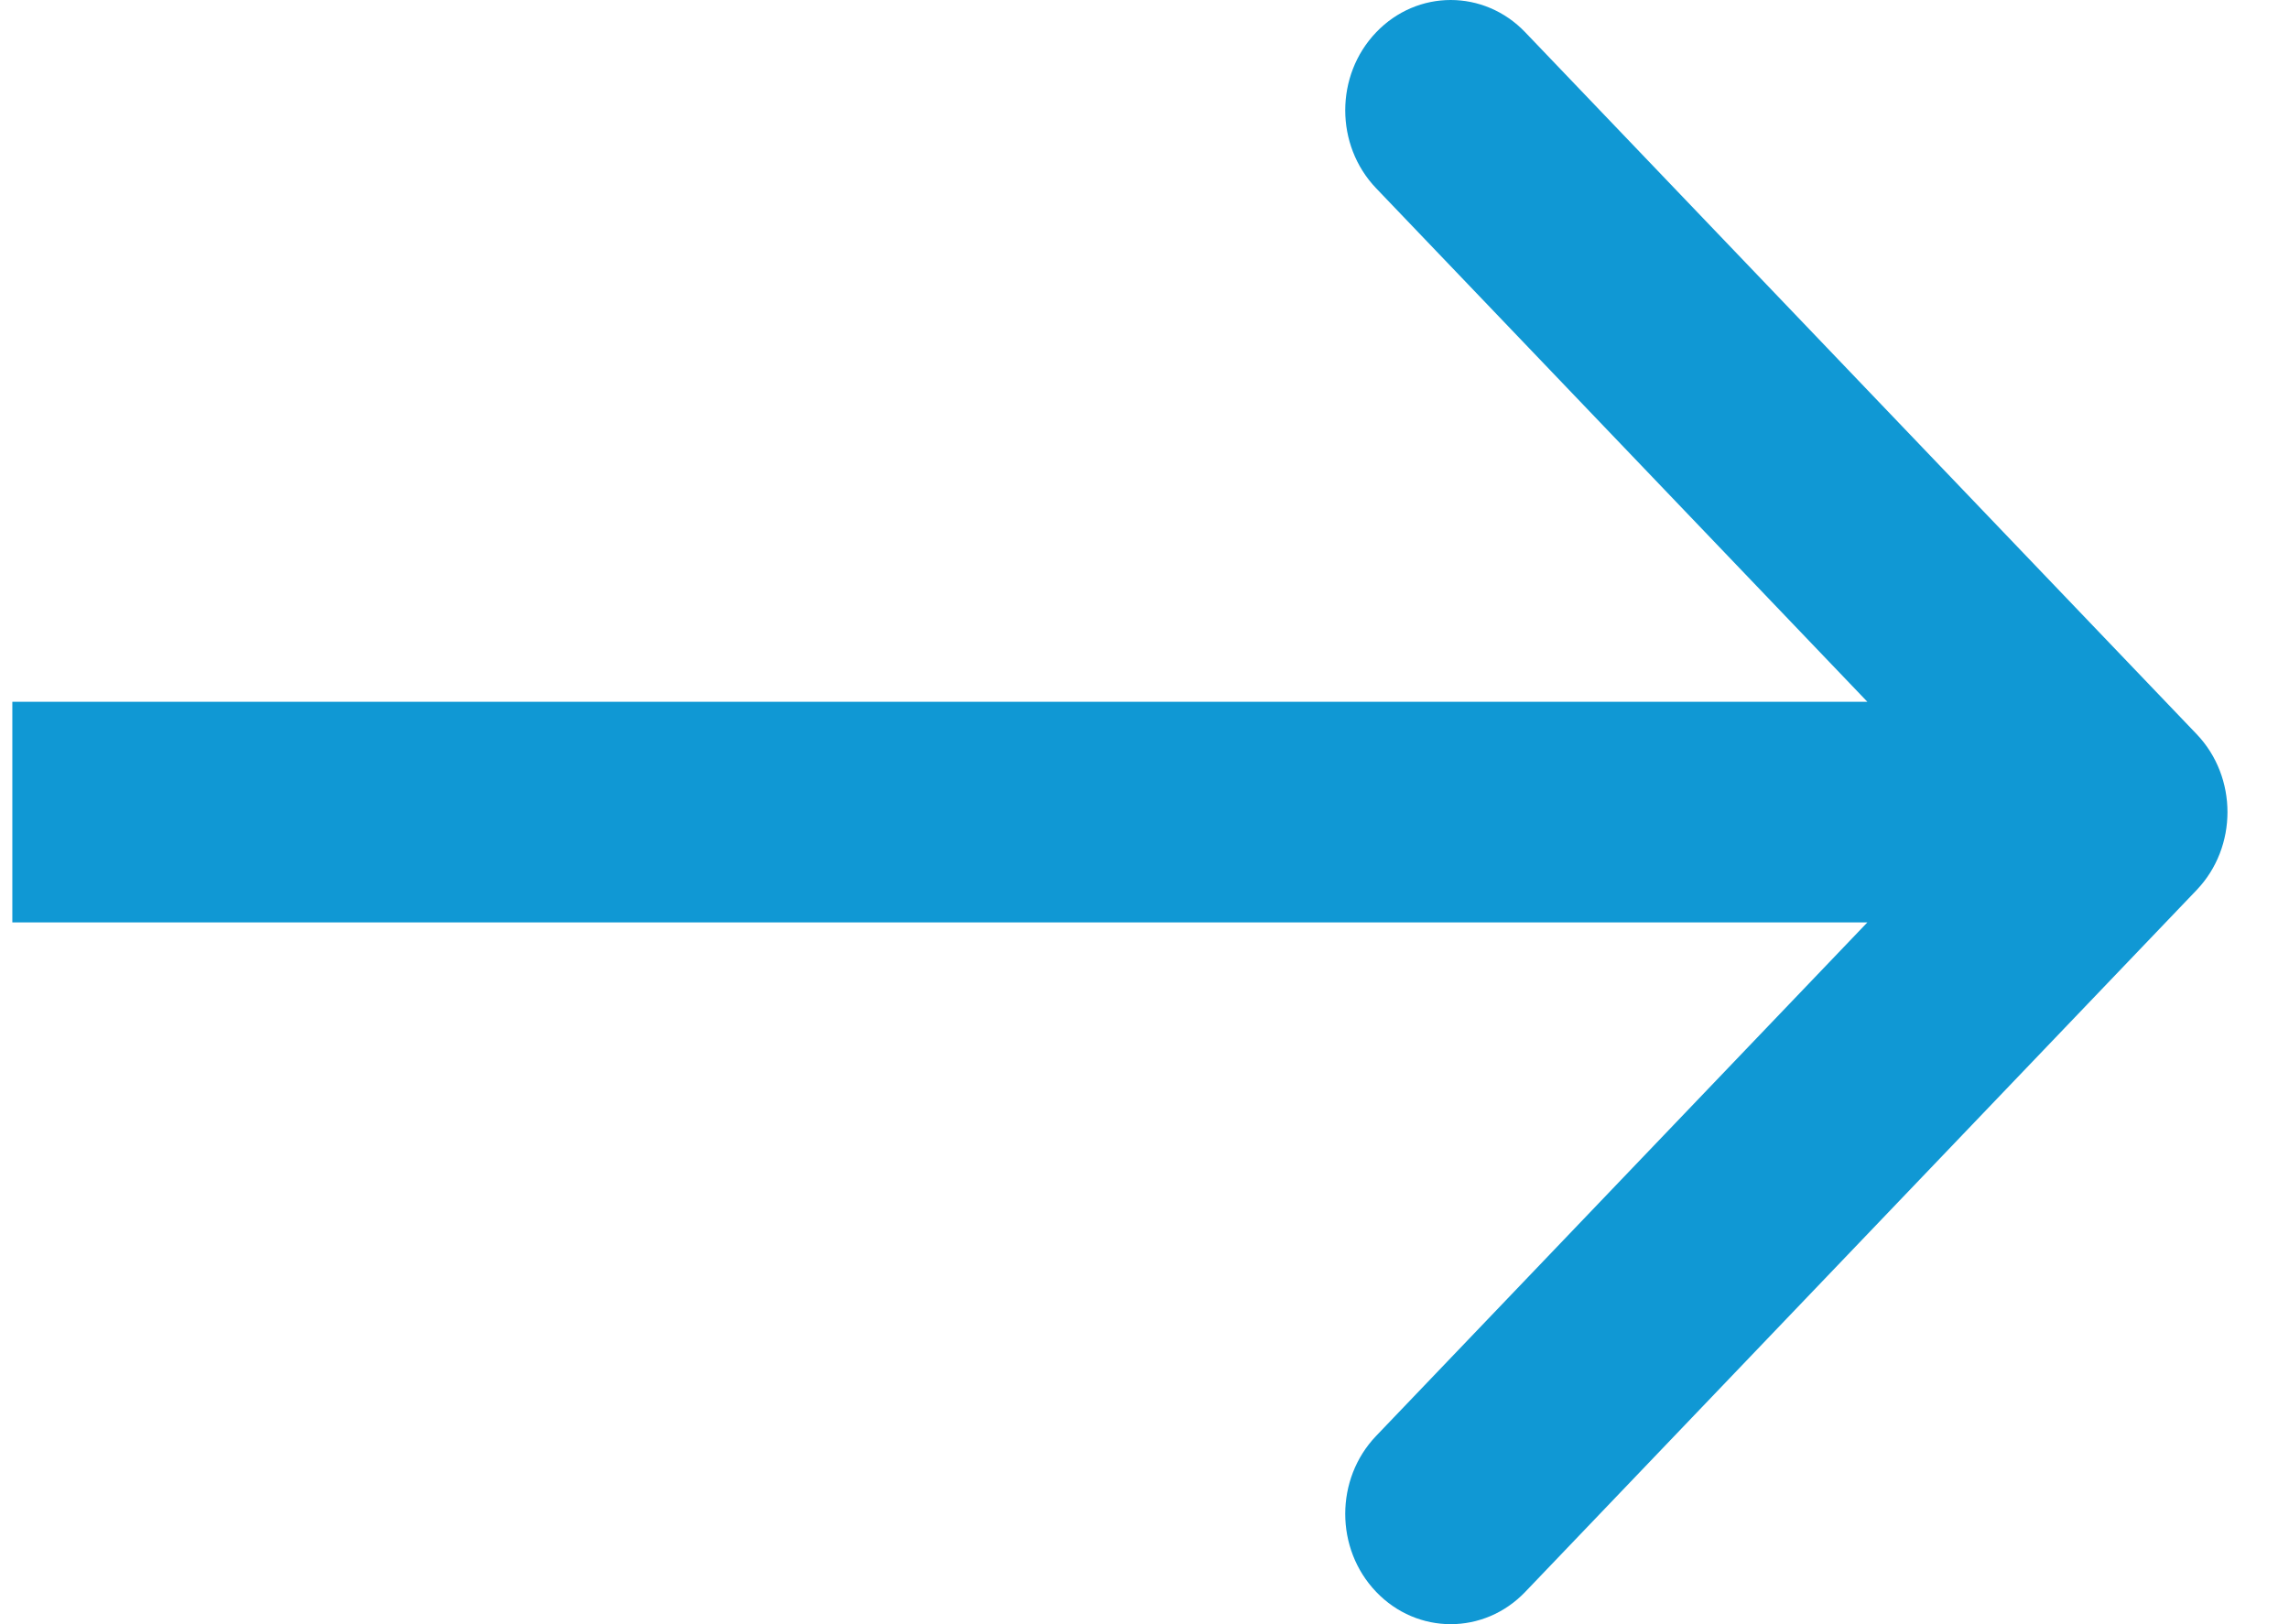
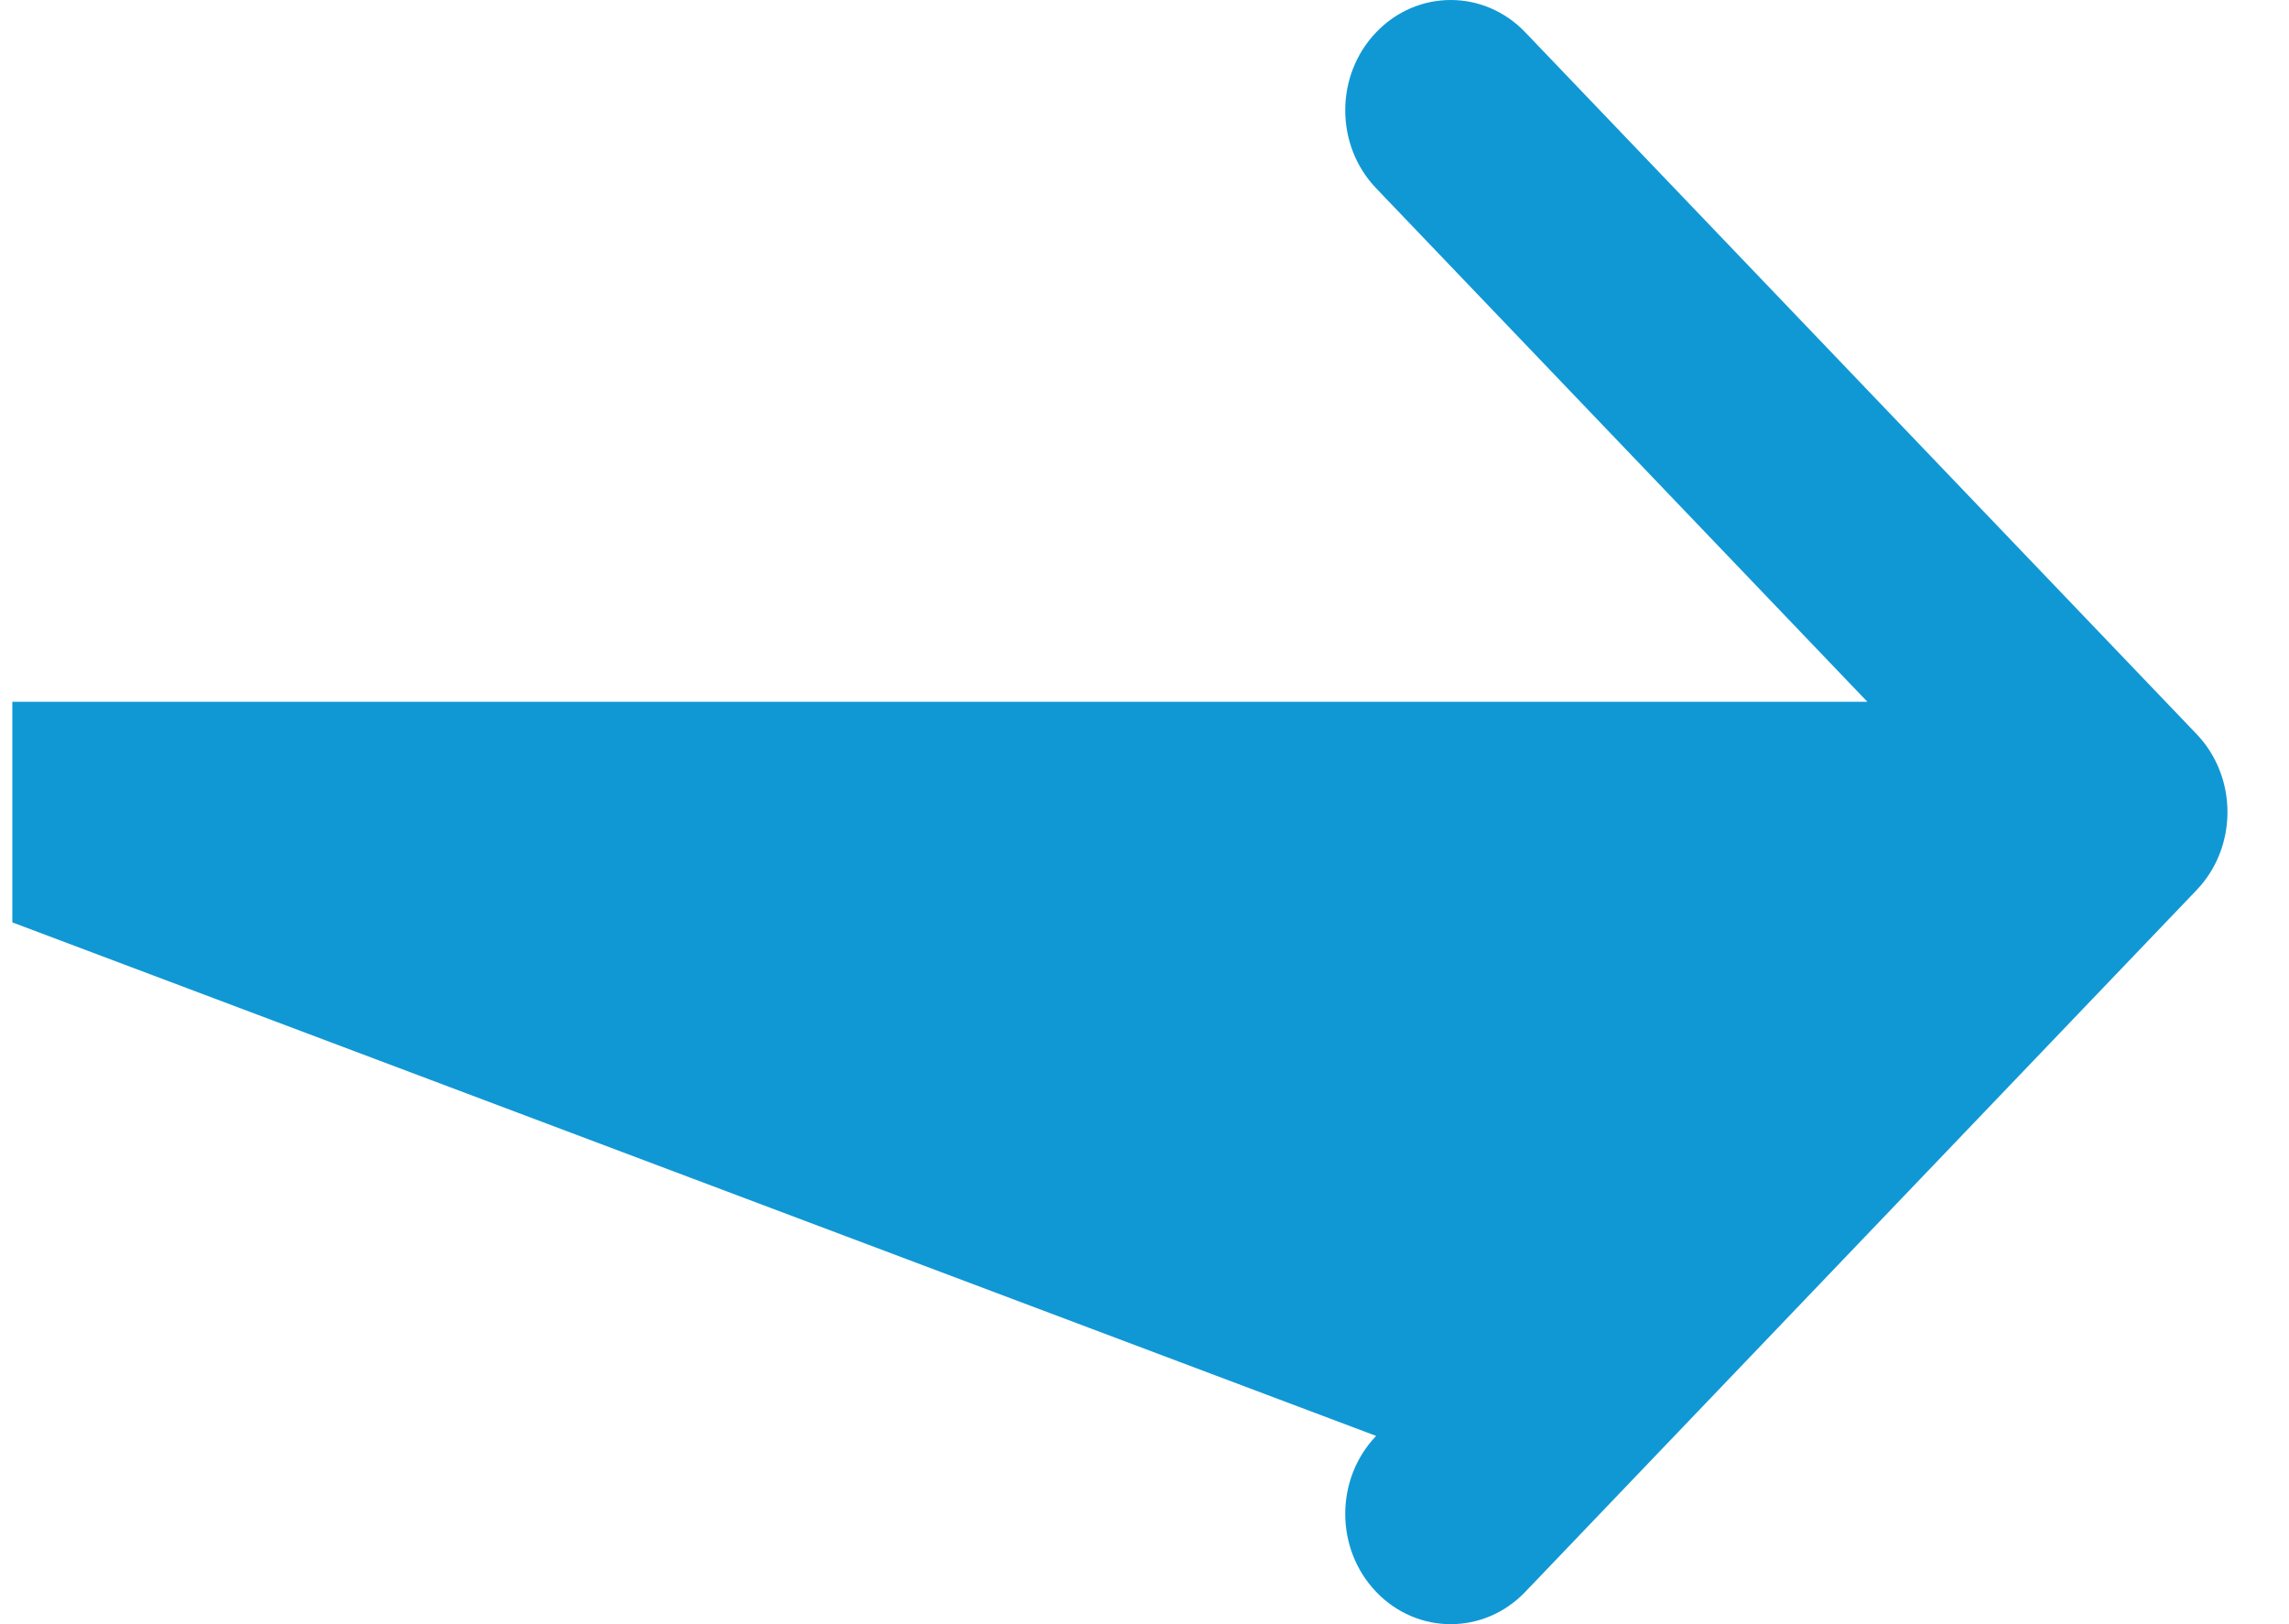
<svg xmlns="http://www.w3.org/2000/svg" width="31" height="22" viewBox="0 0 31 22" fill="none">
-   <path fill-rule="evenodd" clip-rule="evenodd" d="M20.657 0.438L29.749 9.944C30.306 10.527 30.306 11.473 29.749 12.056L20.657 21.562C20.099 22.146 19.195 22.146 18.637 21.562C18.079 20.979 18.079 20.033 18.637 19.45L25.29 12.494L0.167 12.494L0.167 9.506L25.29 9.506L18.637 2.55C18.079 1.967 18.079 1.021 18.637 0.438C19.195 -0.146 20.099 -0.146 20.657 0.438Z" fill="#1098D4" />
+   <path fill-rule="evenodd" clip-rule="evenodd" d="M20.657 0.438L29.749 9.944C30.306 10.527 30.306 11.473 29.749 12.056L20.657 21.562C20.099 22.146 19.195 22.146 18.637 21.562C18.079 20.979 18.079 20.033 18.637 19.45L0.167 12.494L0.167 9.506L25.29 9.506L18.637 2.55C18.079 1.967 18.079 1.021 18.637 0.438C19.195 -0.146 20.099 -0.146 20.657 0.438Z" fill="#1098D4" />
</svg>